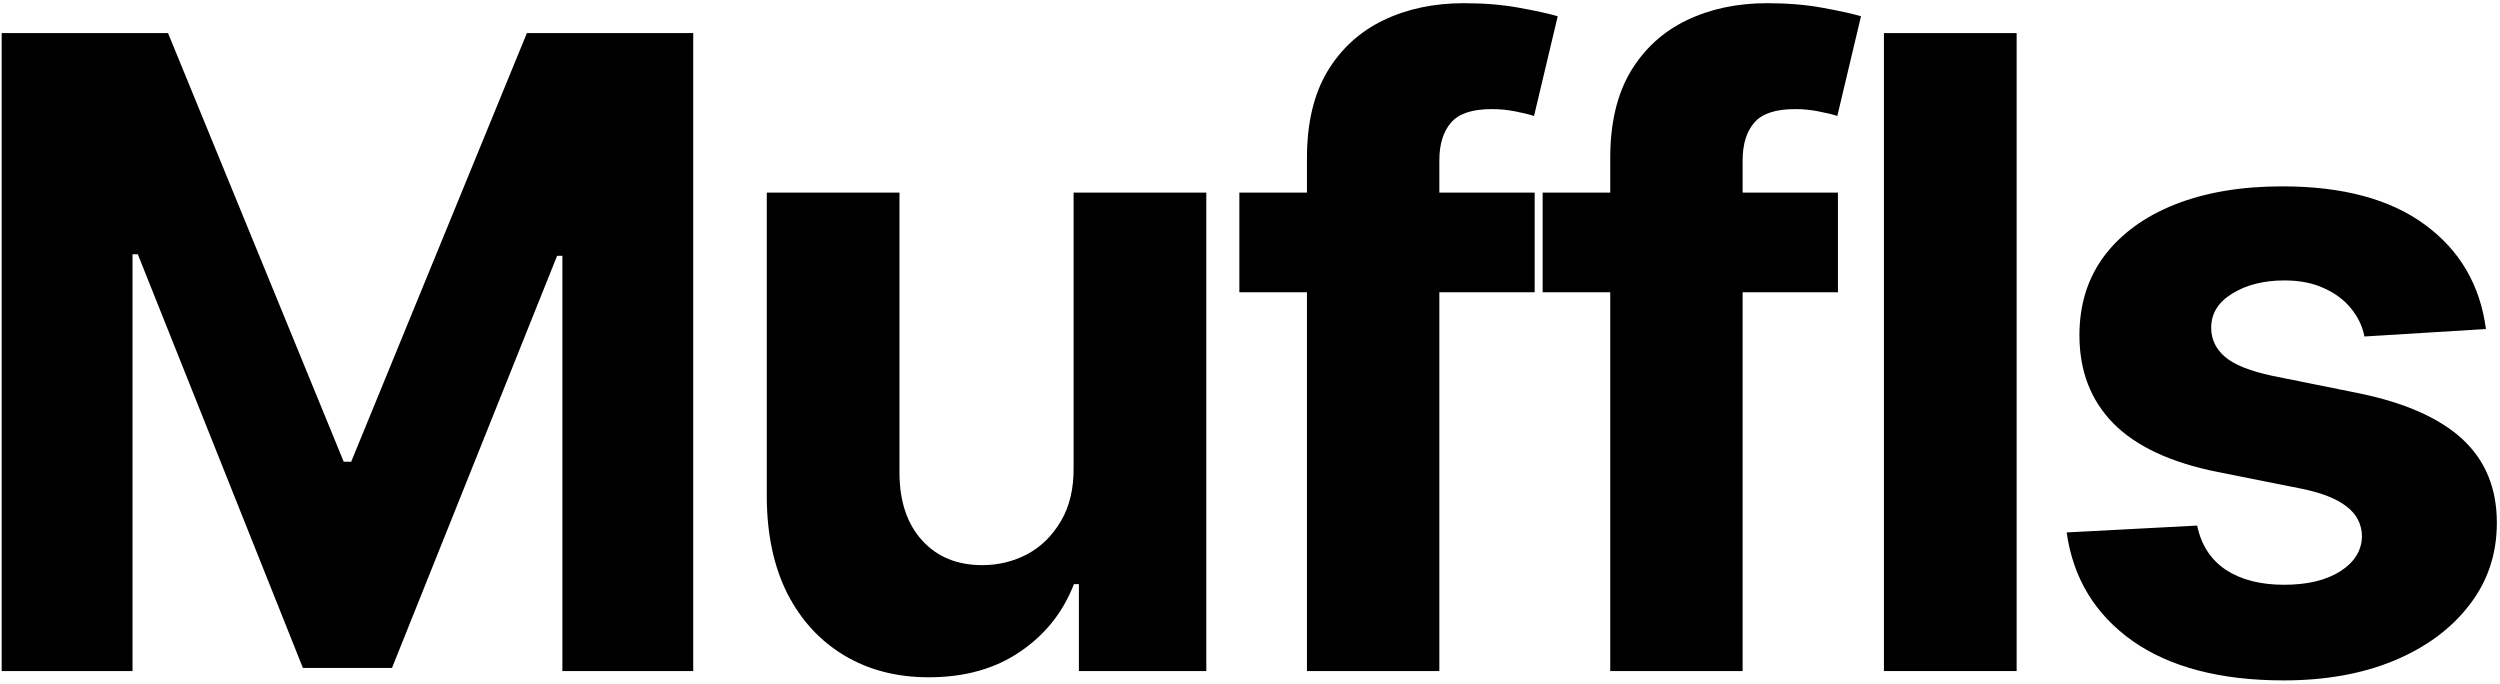
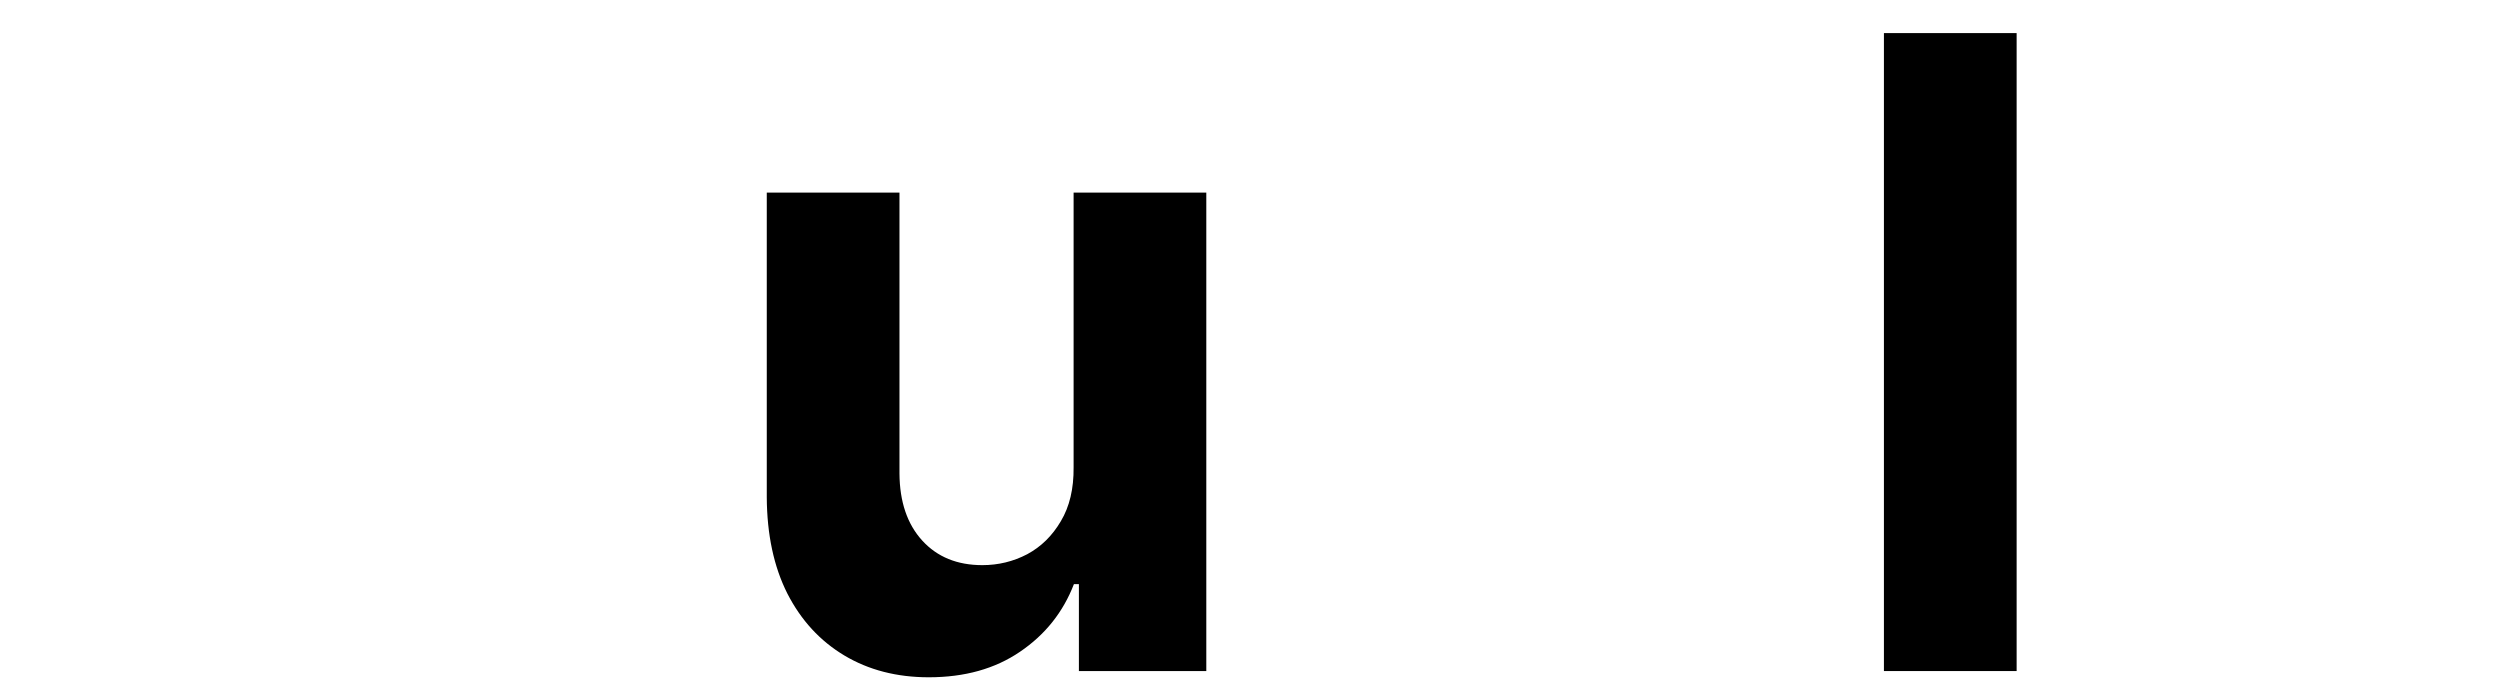
<svg xmlns="http://www.w3.org/2000/svg" fill="none" viewBox="0 0 570 156" height="156" width="570">
-   <path fill="black" d="M0.384 7.545H38.31L78.367 105.273H80.072L120.129 7.545H158.055V153H128.225V58.327H127.018L89.376 152.29H69.063L31.421 57.972H30.214V153H0.384V7.545Z" />
  <path fill="black" d="M244.781 106.551V43.909H275.037V153H245.989V133.185H244.852C242.39 139.577 238.295 144.714 232.565 148.597C226.884 152.479 219.947 154.42 211.756 154.42C204.464 154.42 198.048 152.763 192.509 149.449C186.969 146.134 182.636 141.423 179.511 135.315C176.434 129.207 174.871 121.892 174.824 113.369V43.909H205.08V107.972C205.127 114.411 206.855 119.501 210.264 123.241C213.673 126.982 218.242 128.852 223.972 128.852C227.617 128.852 231.027 128.024 234.199 126.366C237.371 124.662 239.928 122.152 241.869 118.838C243.858 115.524 244.829 111.428 244.781 106.551Z" />
-   <path fill="black" d="M349.903 43.909V66.636H282.573V43.909H349.903ZM297.985 153V36.026C297.985 28.118 299.524 21.561 302.602 16.352C305.727 11.144 309.988 7.238 315.386 4.634C320.783 2.029 326.915 0.727 333.781 0.727C338.421 0.727 342.658 1.082 346.494 1.793C350.376 2.503 353.264 3.142 355.158 3.71L349.761 26.438C348.577 26.059 347.109 25.704 345.357 25.372C343.653 25.041 341.901 24.875 340.102 24.875C335.651 24.875 332.55 25.917 330.798 28C329.046 30.036 328.17 32.901 328.17 36.594V153H297.985Z" />
-   <path fill="black" d="M419.051 43.909V66.636H351.722V43.909H419.051ZM367.134 153V36.026C367.134 28.118 368.672 21.561 371.75 16.352C374.875 11.144 379.136 7.238 384.534 4.634C389.932 2.029 396.063 0.727 402.929 0.727C407.569 0.727 411.807 1.082 415.642 1.793C419.525 2.503 422.413 3.142 424.307 3.71L418.909 26.438C417.725 26.059 416.258 25.704 414.506 25.372C412.801 25.041 411.049 24.875 409.25 24.875C404.799 24.875 401.698 25.917 399.946 28C398.194 30.036 397.318 32.901 397.318 36.594V153H367.134Z" />
-   <path fill="black" d="M459.791 7.545V153H429.535V7.545H459.791Z" />
-   <path fill="black" d="M566.794 75.017L539.095 76.722C538.622 74.354 537.604 72.224 536.041 70.329C534.479 68.388 532.419 66.849 529.862 65.713C527.353 64.529 524.346 63.938 520.842 63.938C516.155 63.938 512.201 64.932 508.982 66.92C505.762 68.862 504.152 71.466 504.152 74.733C504.152 77.337 505.194 79.539 507.277 81.338C509.36 83.137 512.935 84.581 518.001 85.67L537.746 89.648C548.352 91.826 556.259 95.329 561.467 100.159C566.676 104.989 569.28 111.333 569.28 119.193C569.28 126.343 567.173 132.616 562.959 138.014C558.792 143.412 553.063 147.626 545.771 150.656C538.527 153.639 530.17 155.131 520.7 155.131C506.259 155.131 494.753 152.124 486.183 146.111C477.661 140.05 472.665 131.812 471.197 121.395L500.956 119.832C501.856 124.236 504.034 127.598 507.49 129.918C510.947 132.19 515.374 133.327 520.771 133.327C526.074 133.327 530.336 132.309 533.555 130.273C536.822 128.189 538.48 125.514 538.527 122.247C538.48 119.501 537.32 117.252 535.047 115.5C532.774 113.701 529.27 112.328 524.536 111.381L505.644 107.616C494.99 105.486 487.059 101.793 481.851 96.537C476.69 91.281 474.109 84.581 474.109 76.438C474.109 69.43 476.003 63.393 479.791 58.327C483.626 53.26 489.001 49.354 495.913 46.608C502.874 43.862 511.018 42.489 520.345 42.489C534.124 42.489 544.966 45.401 552.874 51.224C560.828 57.048 565.468 64.979 566.794 75.017Z" />
+   <path fill="black" d="M459.791 7.545V153H429.535V7.545Z" />
</svg>